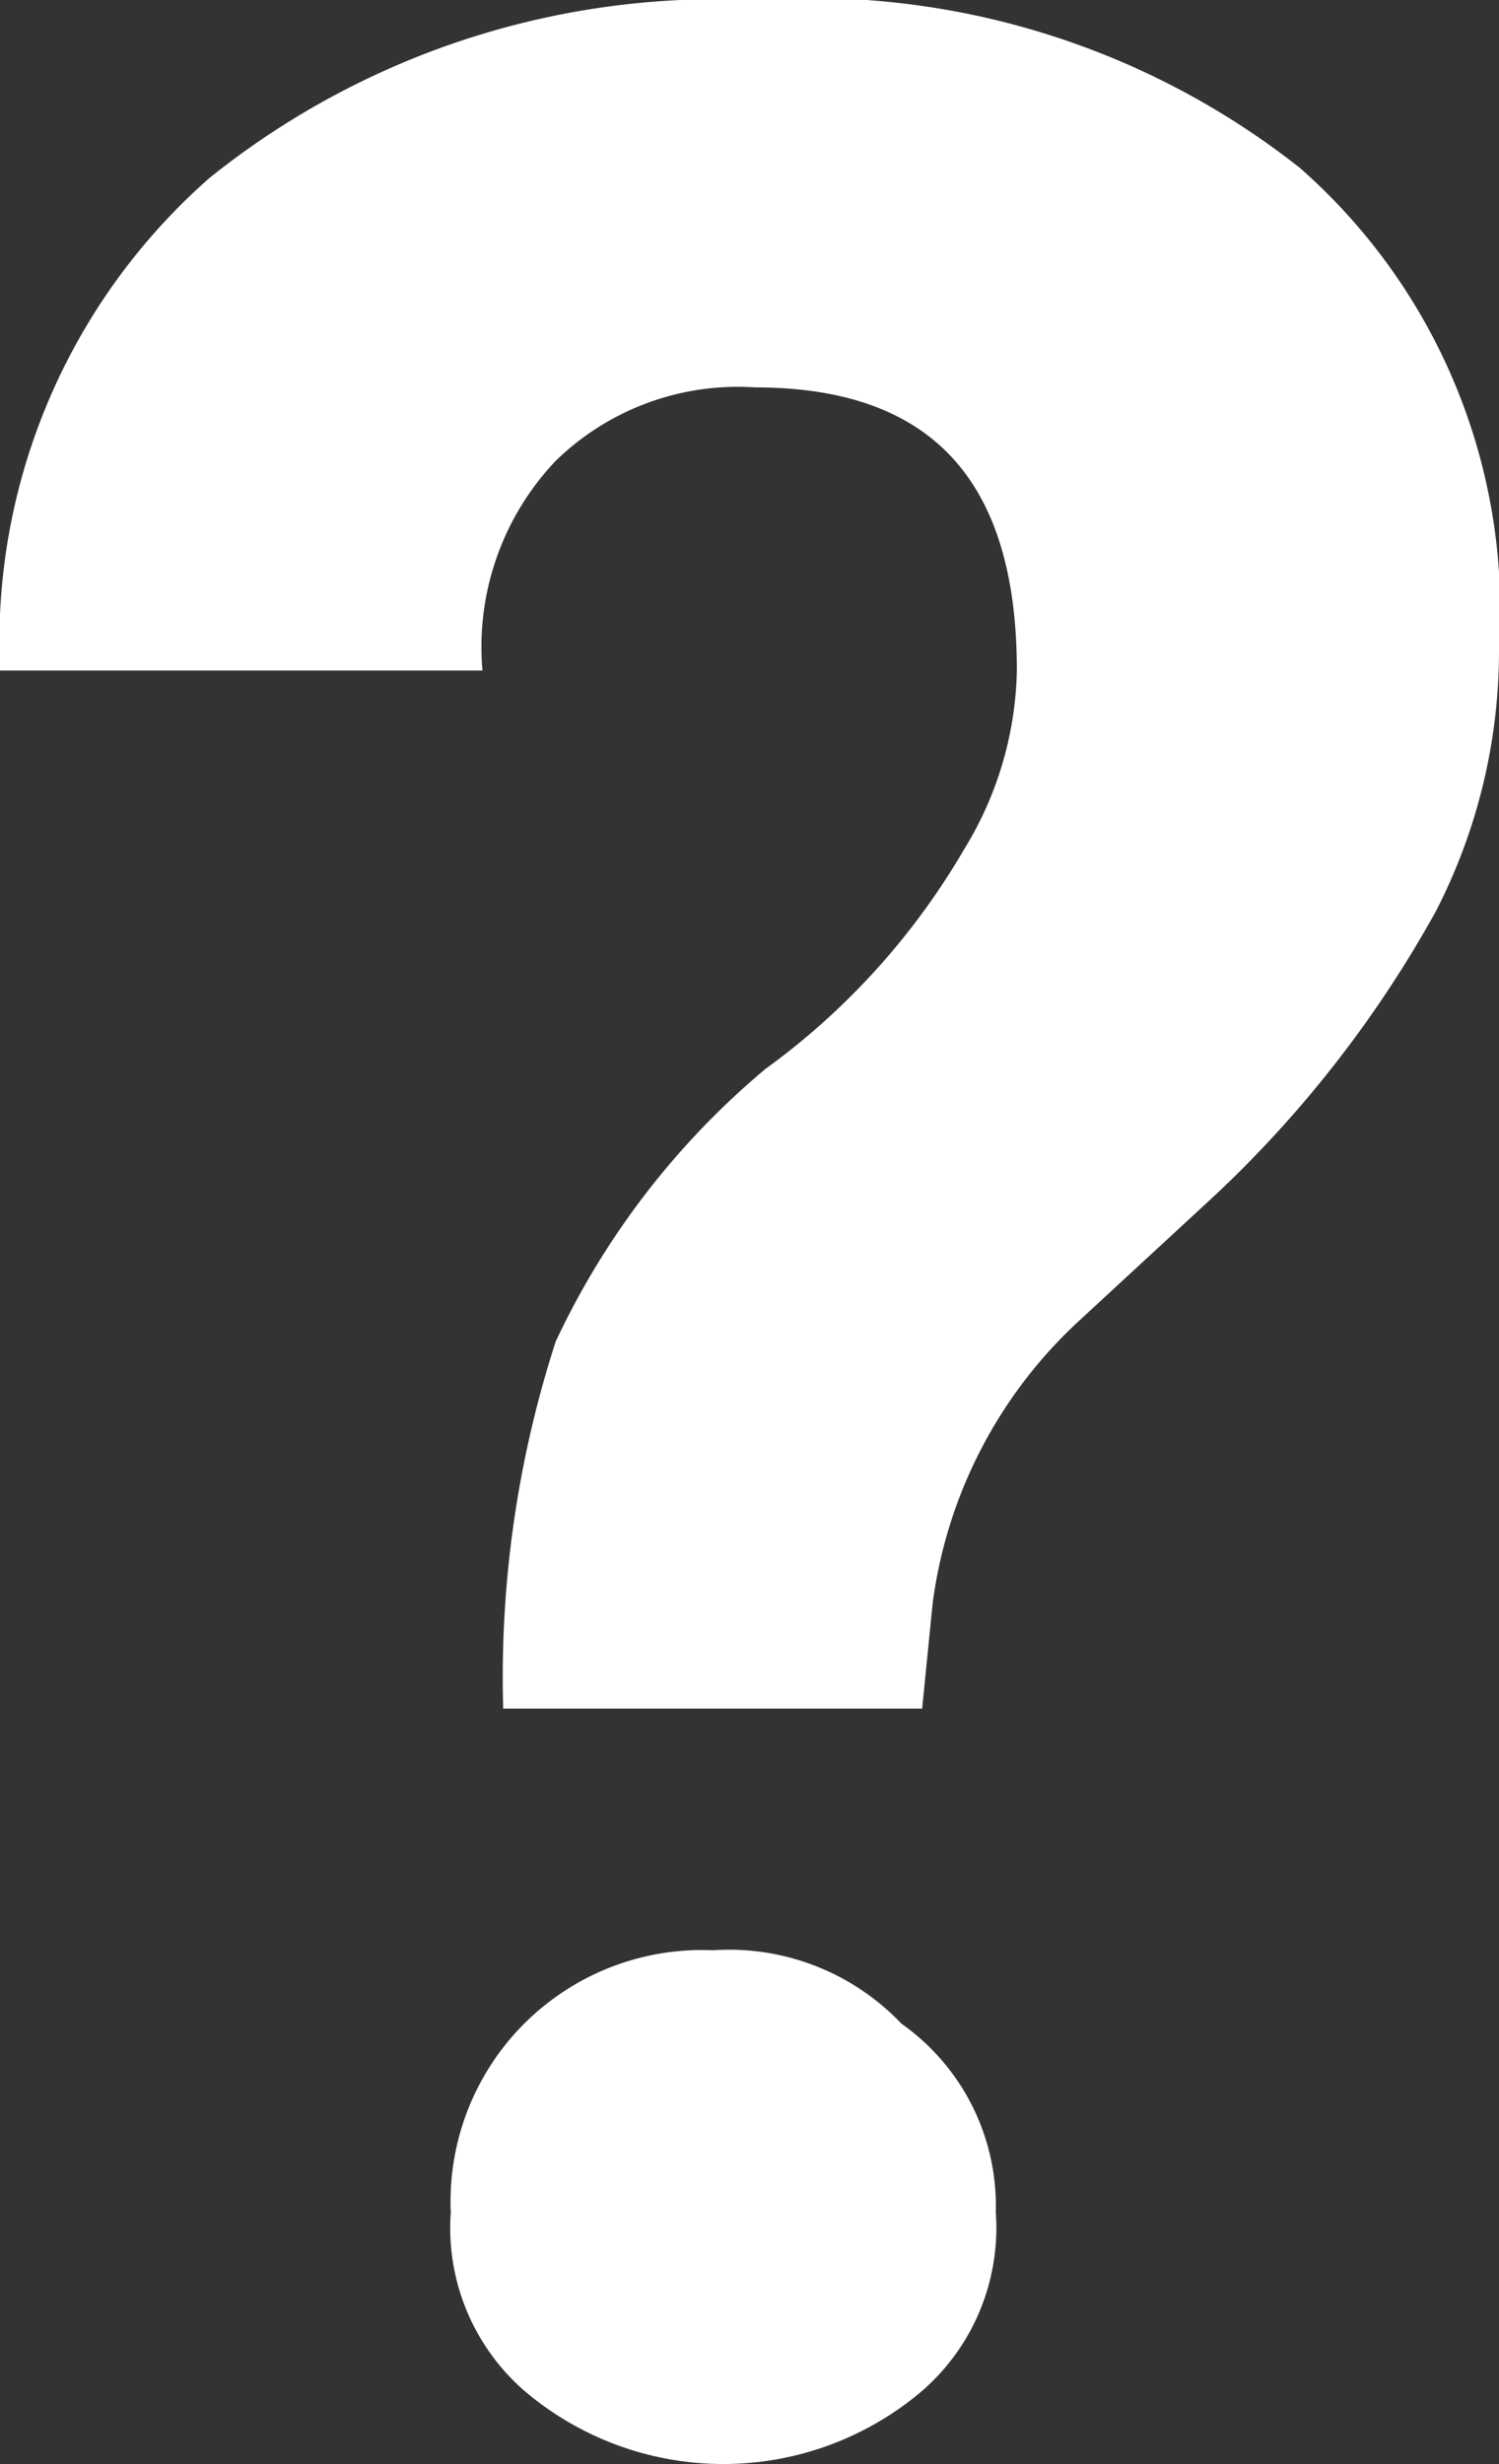
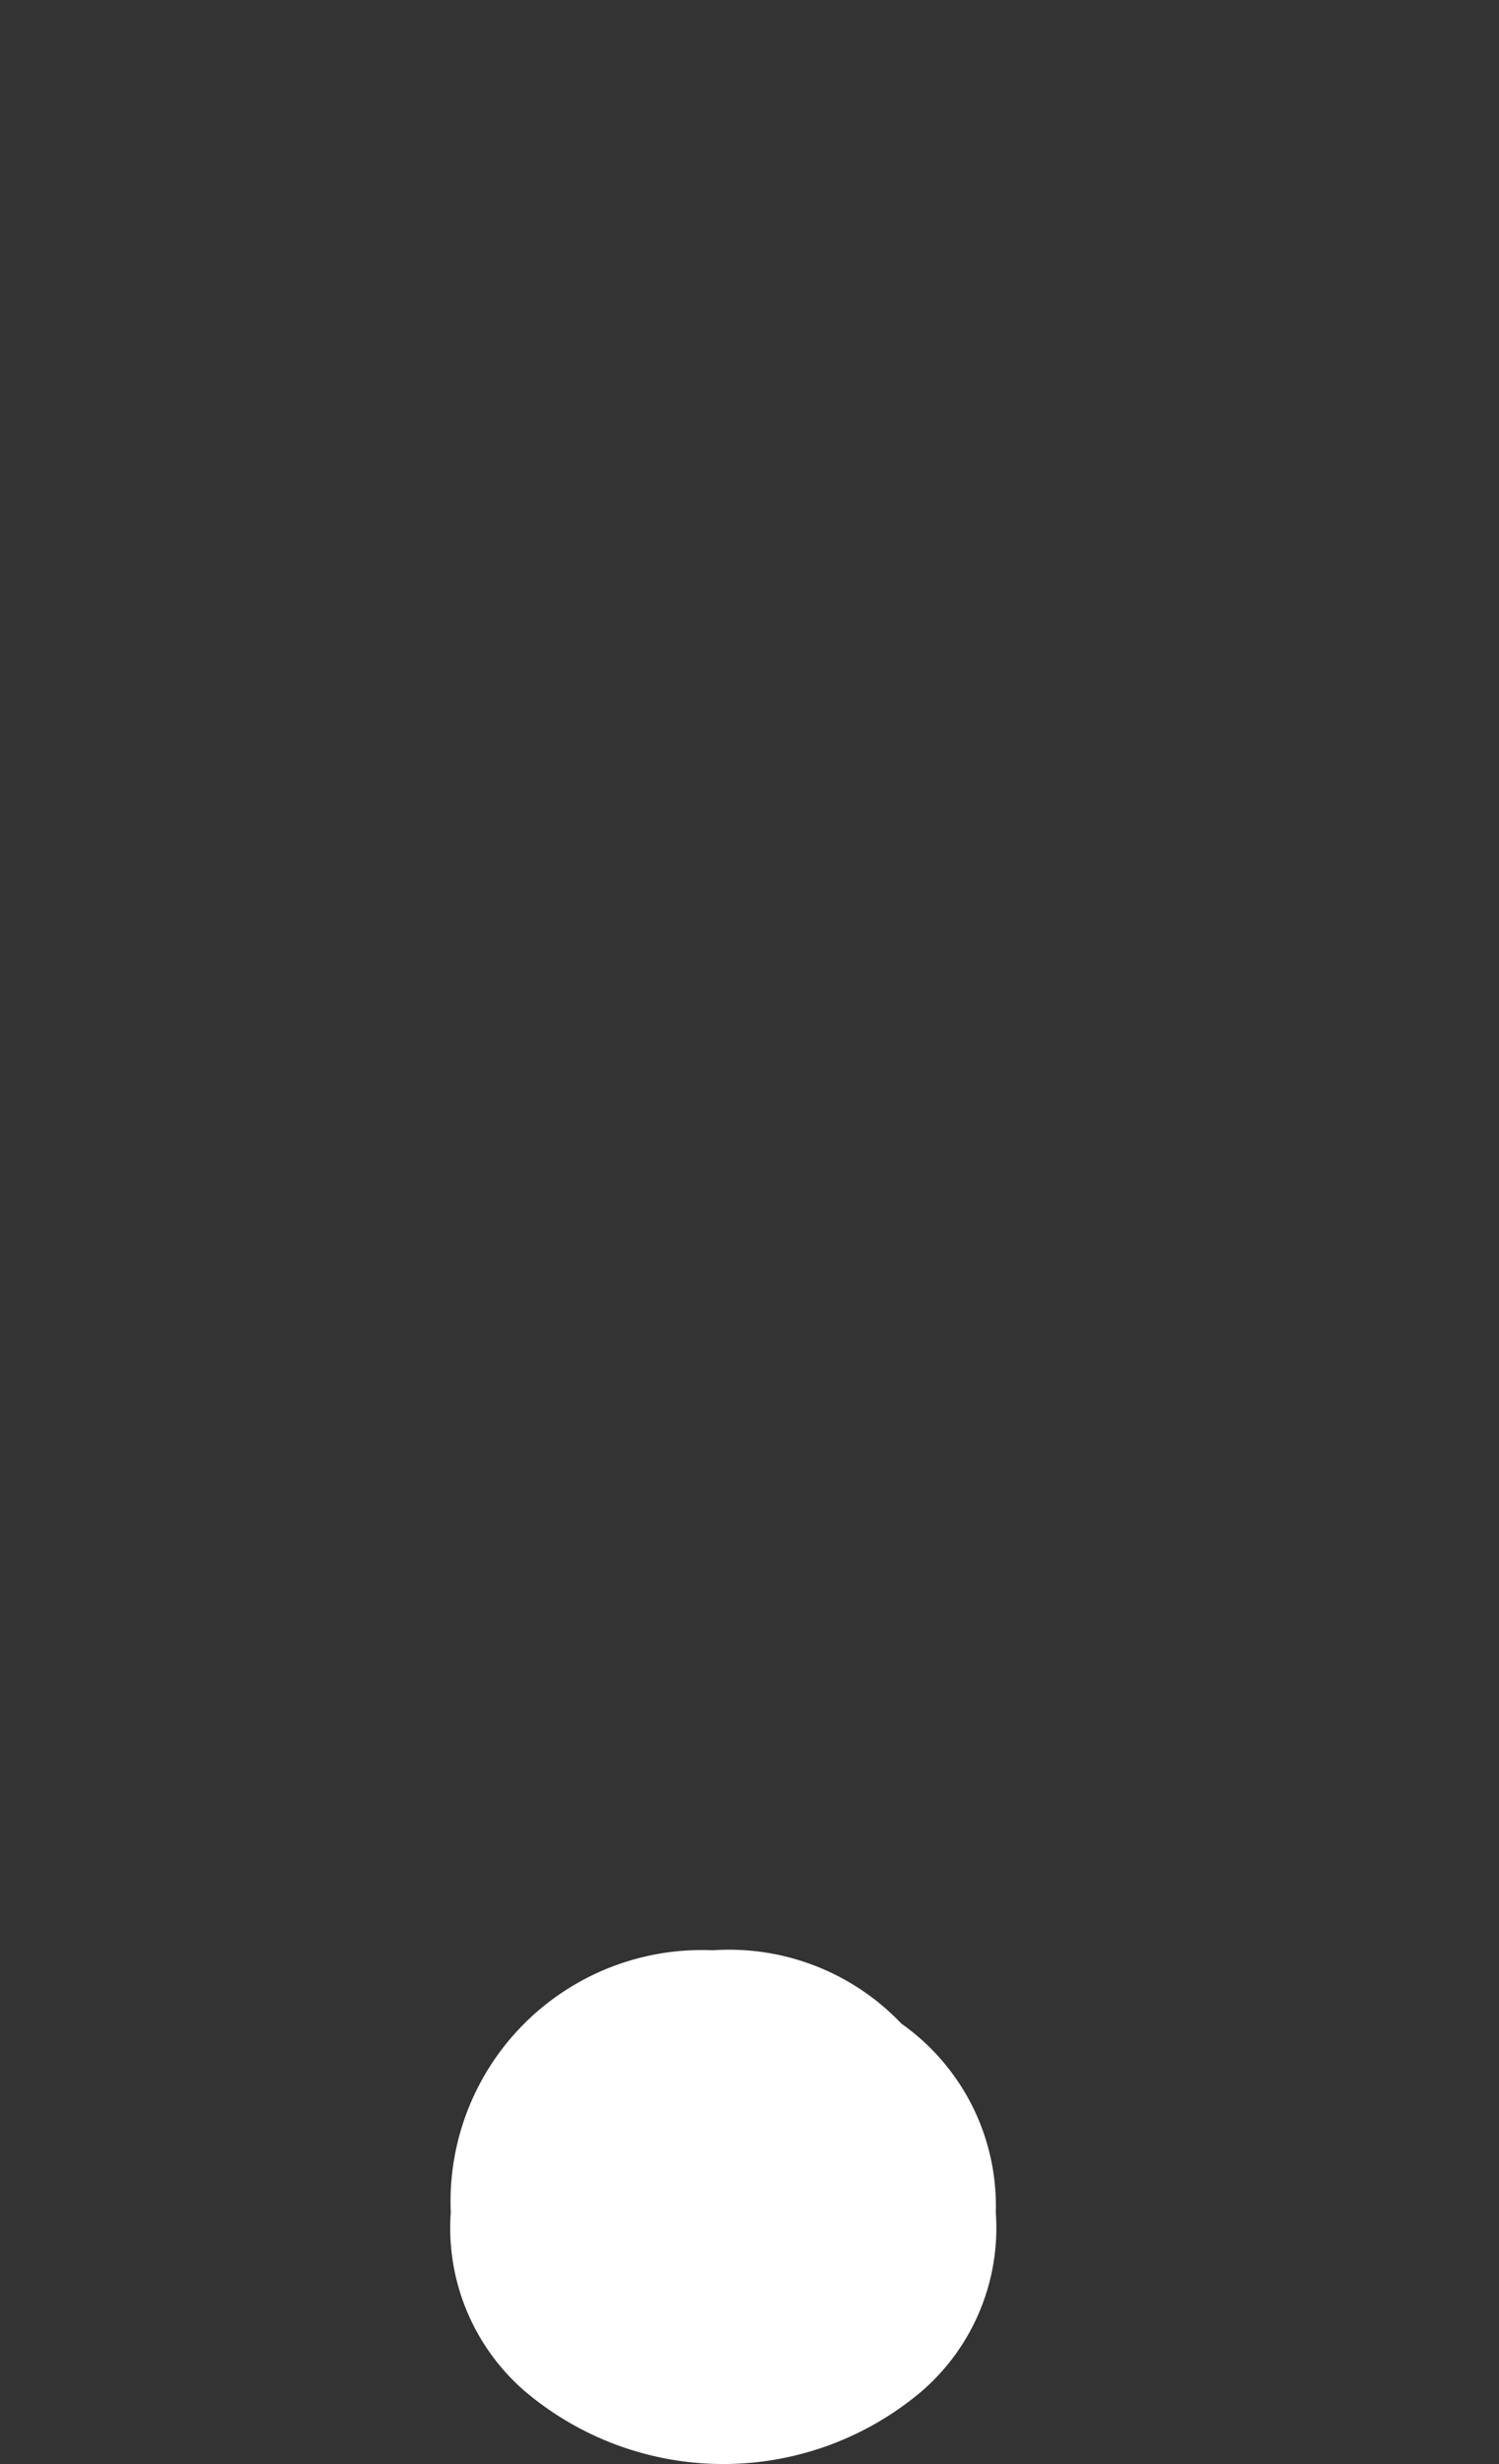
<svg xmlns="http://www.w3.org/2000/svg" id="Raggruppa_3762" data-name="Raggruppa 3762" width="9.464" height="15.552" viewBox="0 0 9.464 15.552">
  <rect x="0" y="0" width="9.464" height="15.552" fill="#333333" stroke="none" />
  <path id="Tracciato_28411" data-name="Tracciato 28411" d="M34.241,51.354a1.363,1.363,0,0,1-.463,1.125,1.938,1.938,0,0,1-2.515,0,1.363,1.363,0,0,1-.463-1.125A1.587,1.587,0,0,1,32.454,49.7a1.5,1.5,0,0,1,1.191.463A1.407,1.407,0,0,1,34.241,51.354Z" transform="translate(-27.954 -37.391)" fill="#fff" />
-   <path id="Tracciato_28412" data-name="Tracciato 28412" d="M35.964,35.2a3.588,3.588,0,0,1-.4,1.654,7.3,7.3,0,0,1-1.39,1.787l-.86.794a2.945,2.945,0,0,0-.926,1.787l-.066.662H29.677a6.882,6.882,0,0,1,.331-2.316,5.016,5.016,0,0,1,1.324-1.721,4.524,4.524,0,0,0,1.257-1.39,2.231,2.231,0,0,0,.331-1.125c0-1.191-.529-1.787-1.654-1.787a1.647,1.647,0,0,0-1.257.463,1.706,1.706,0,0,0-.463,1.324H26.5a3.9,3.9,0,0,1,1.324-3.11A5.124,5.124,0,0,1,31.265,31.1a4.986,4.986,0,0,1,3.441,1.059A3.72,3.72,0,0,1,35.964,35.2Z" transform="translate(-26.5 -31.1)" fill="#fff" />
</svg>